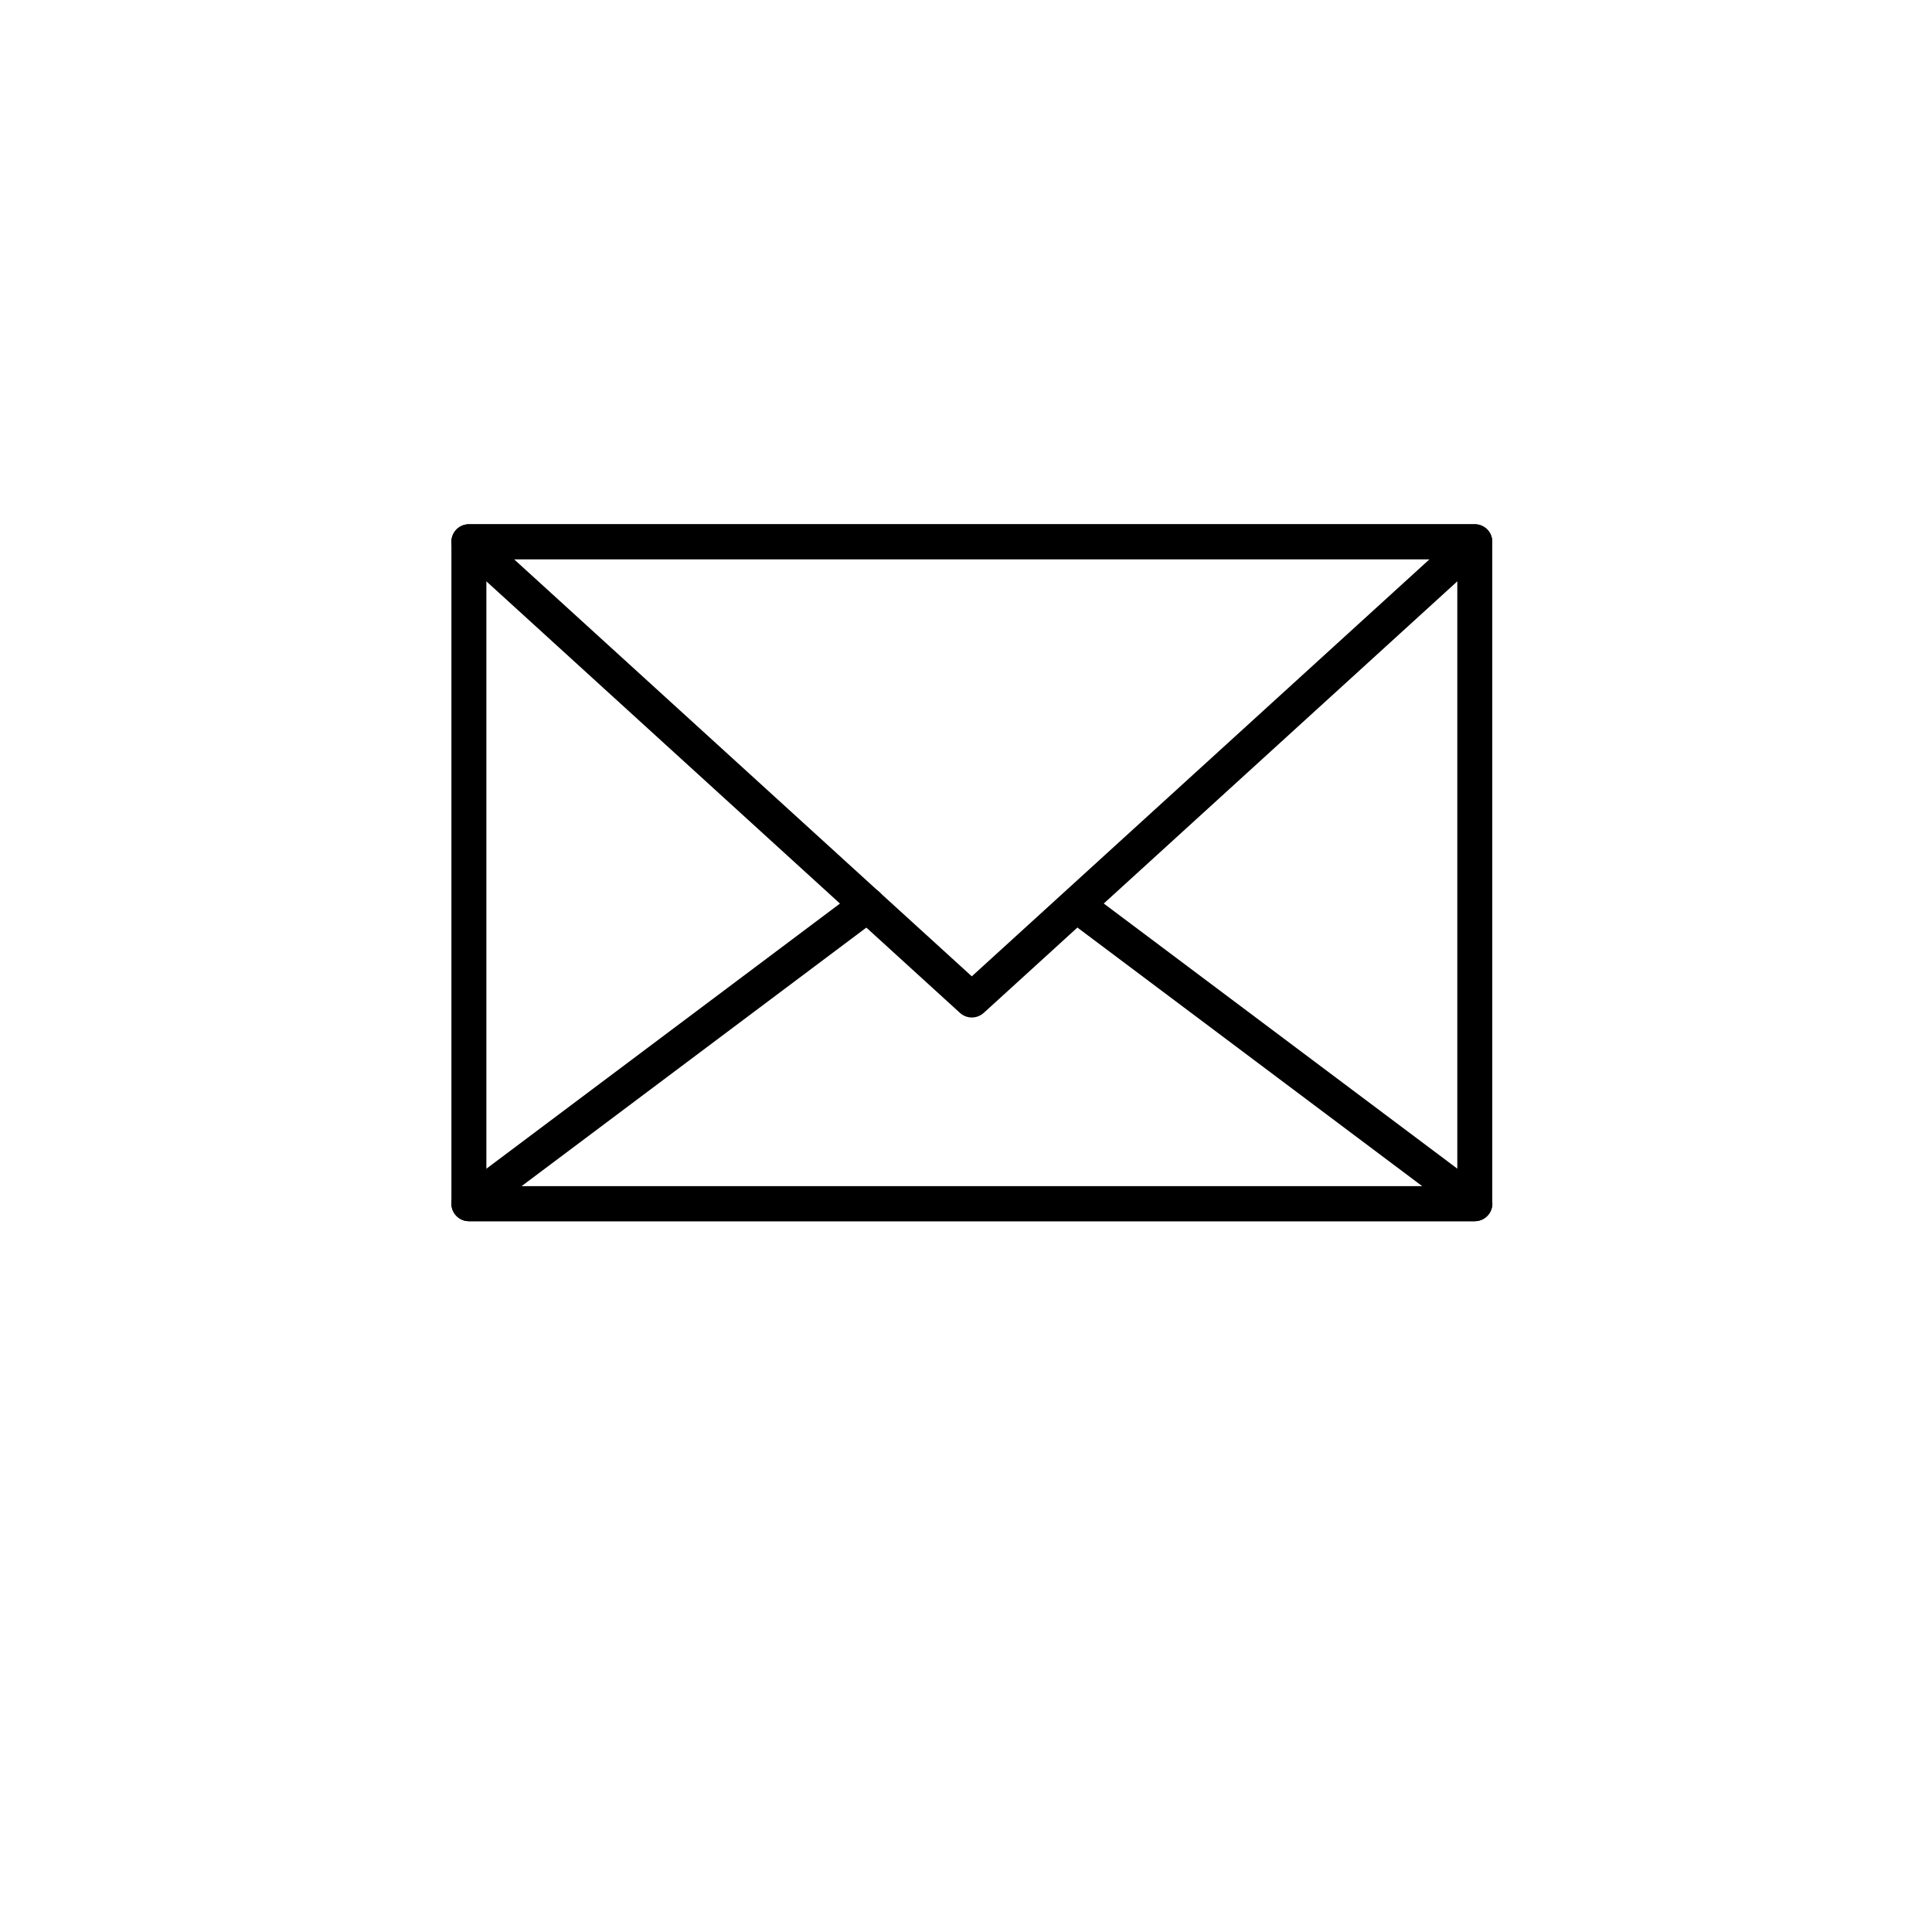
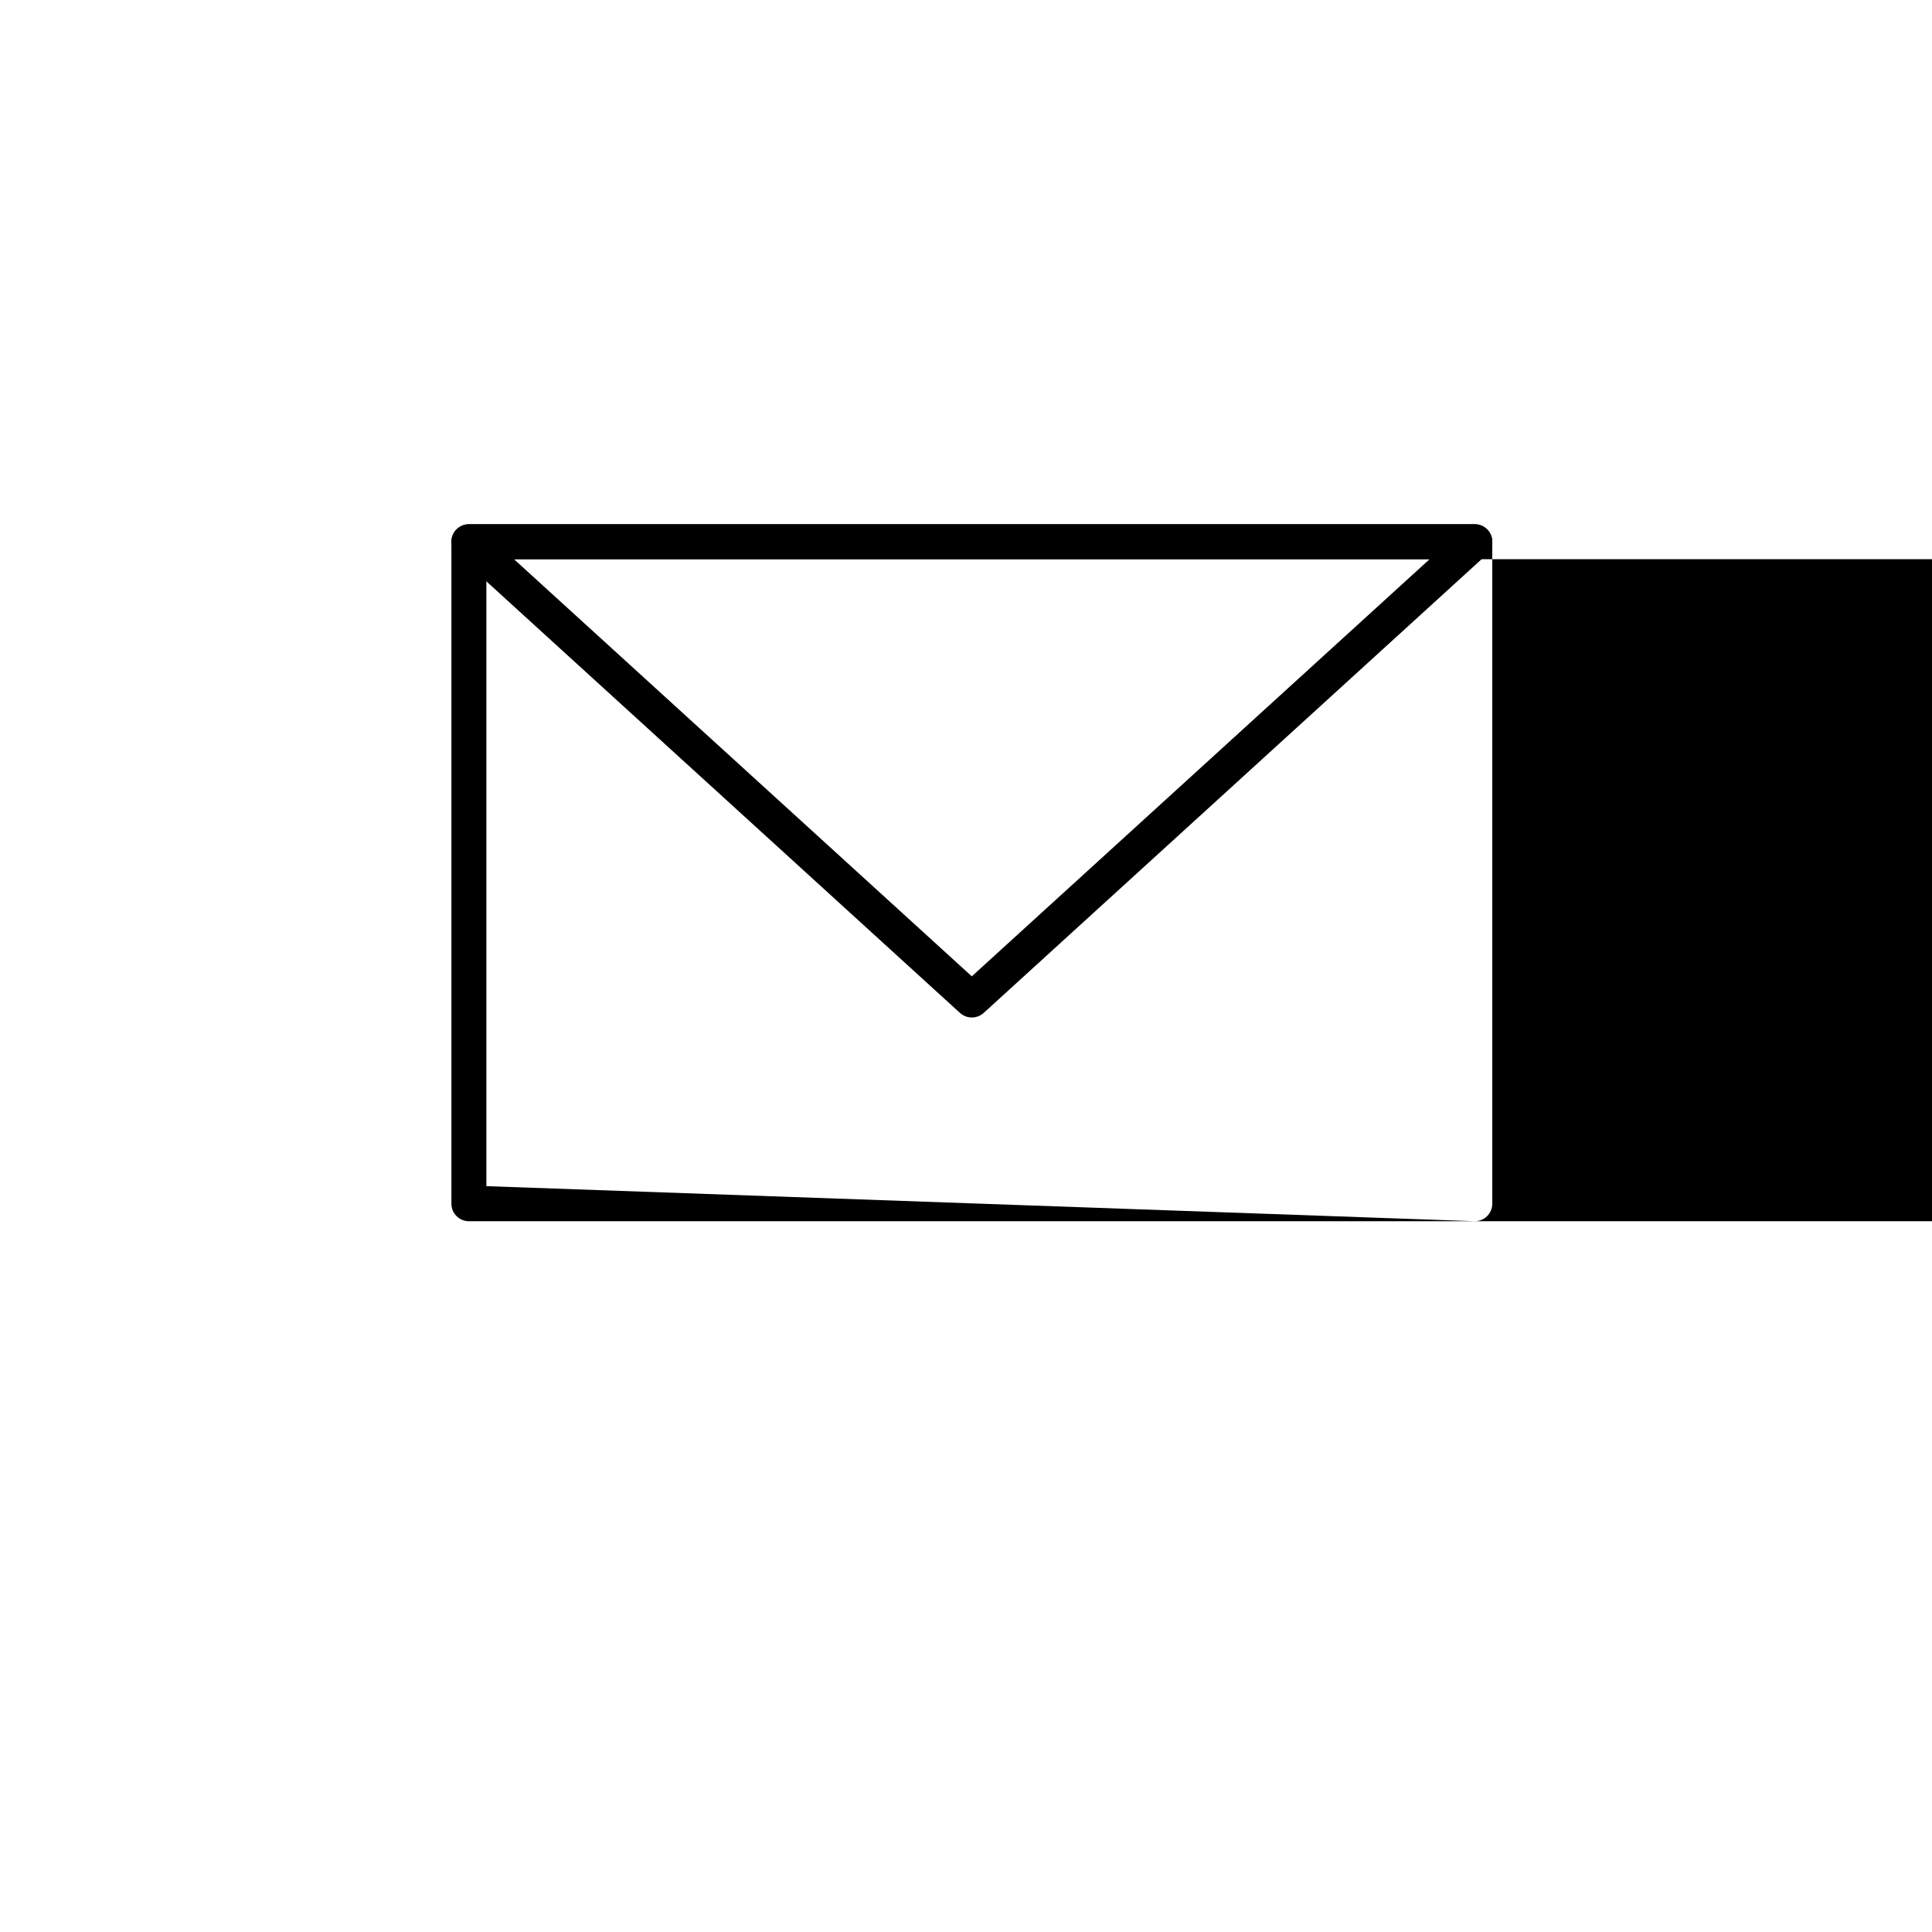
<svg xmlns="http://www.w3.org/2000/svg" version="1.1" id="Ebene_1" x="0px" y="0px" viewBox="0 0 200 200" style="enable-background:new 0 0 200 200;" xml:space="preserve">
  <g>
    <g>
-       <path d="M152.66,126.42H48.54c-1,0-1.81-0.81-1.81-1.81V56.08c0-1,0.81-1.81,1.81-1.81h104.13c1,0,1.81,0.81,1.81,1.81v68.53    C154.48,125.61,153.67,126.42,152.66,126.42z M50.35,122.79h100.51V57.89H50.35V122.79z" />
+       <path d="M152.66,126.42H48.54c-1,0-1.81-0.81-1.81-1.81V56.08c0-1,0.81-1.81,1.81-1.81h104.13c1,0,1.81,0.81,1.81,1.81v68.53    C154.48,125.61,153.67,126.42,152.66,126.42z h100.51V57.89H50.35V122.79z" />
    </g>
    <g>
      <path d="M100.6,105.33c-0.44,0-0.87-0.16-1.22-0.47L47.32,57.42c-0.55-0.5-0.74-1.3-0.47-1.99c0.27-0.7,0.94-1.16,1.69-1.16    h104.13c0.75,0,1.42,0.46,1.69,1.16c0.27,0.7,0.08,1.49-0.47,1.99l-52.06,47.44C101.48,105.17,101.04,105.33,100.6,105.33z     M53.21,57.89l47.39,43.18l47.39-43.18H53.21z" />
    </g>
    <g>
-       <path d="M152.66,126.42H48.54c-0.78,0-1.47-0.5-1.72-1.24c-0.25-0.74,0.01-1.55,0.63-2.02l41.26-30.94    c0.8-0.6,1.94-0.44,2.54,0.36c0.6,0.8,0.44,1.94-0.36,2.54l-36.91,27.68h93.26l-36.44-27.33c-0.8-0.6-0.96-1.74-0.36-2.54    c0.6-0.8,1.74-0.96,2.54-0.36l40.79,30.59c0.62,0.47,0.88,1.28,0.63,2.02C154.14,125.92,153.45,126.42,152.66,126.42z" />
-     </g>
+       </g>
  </g>
</svg>